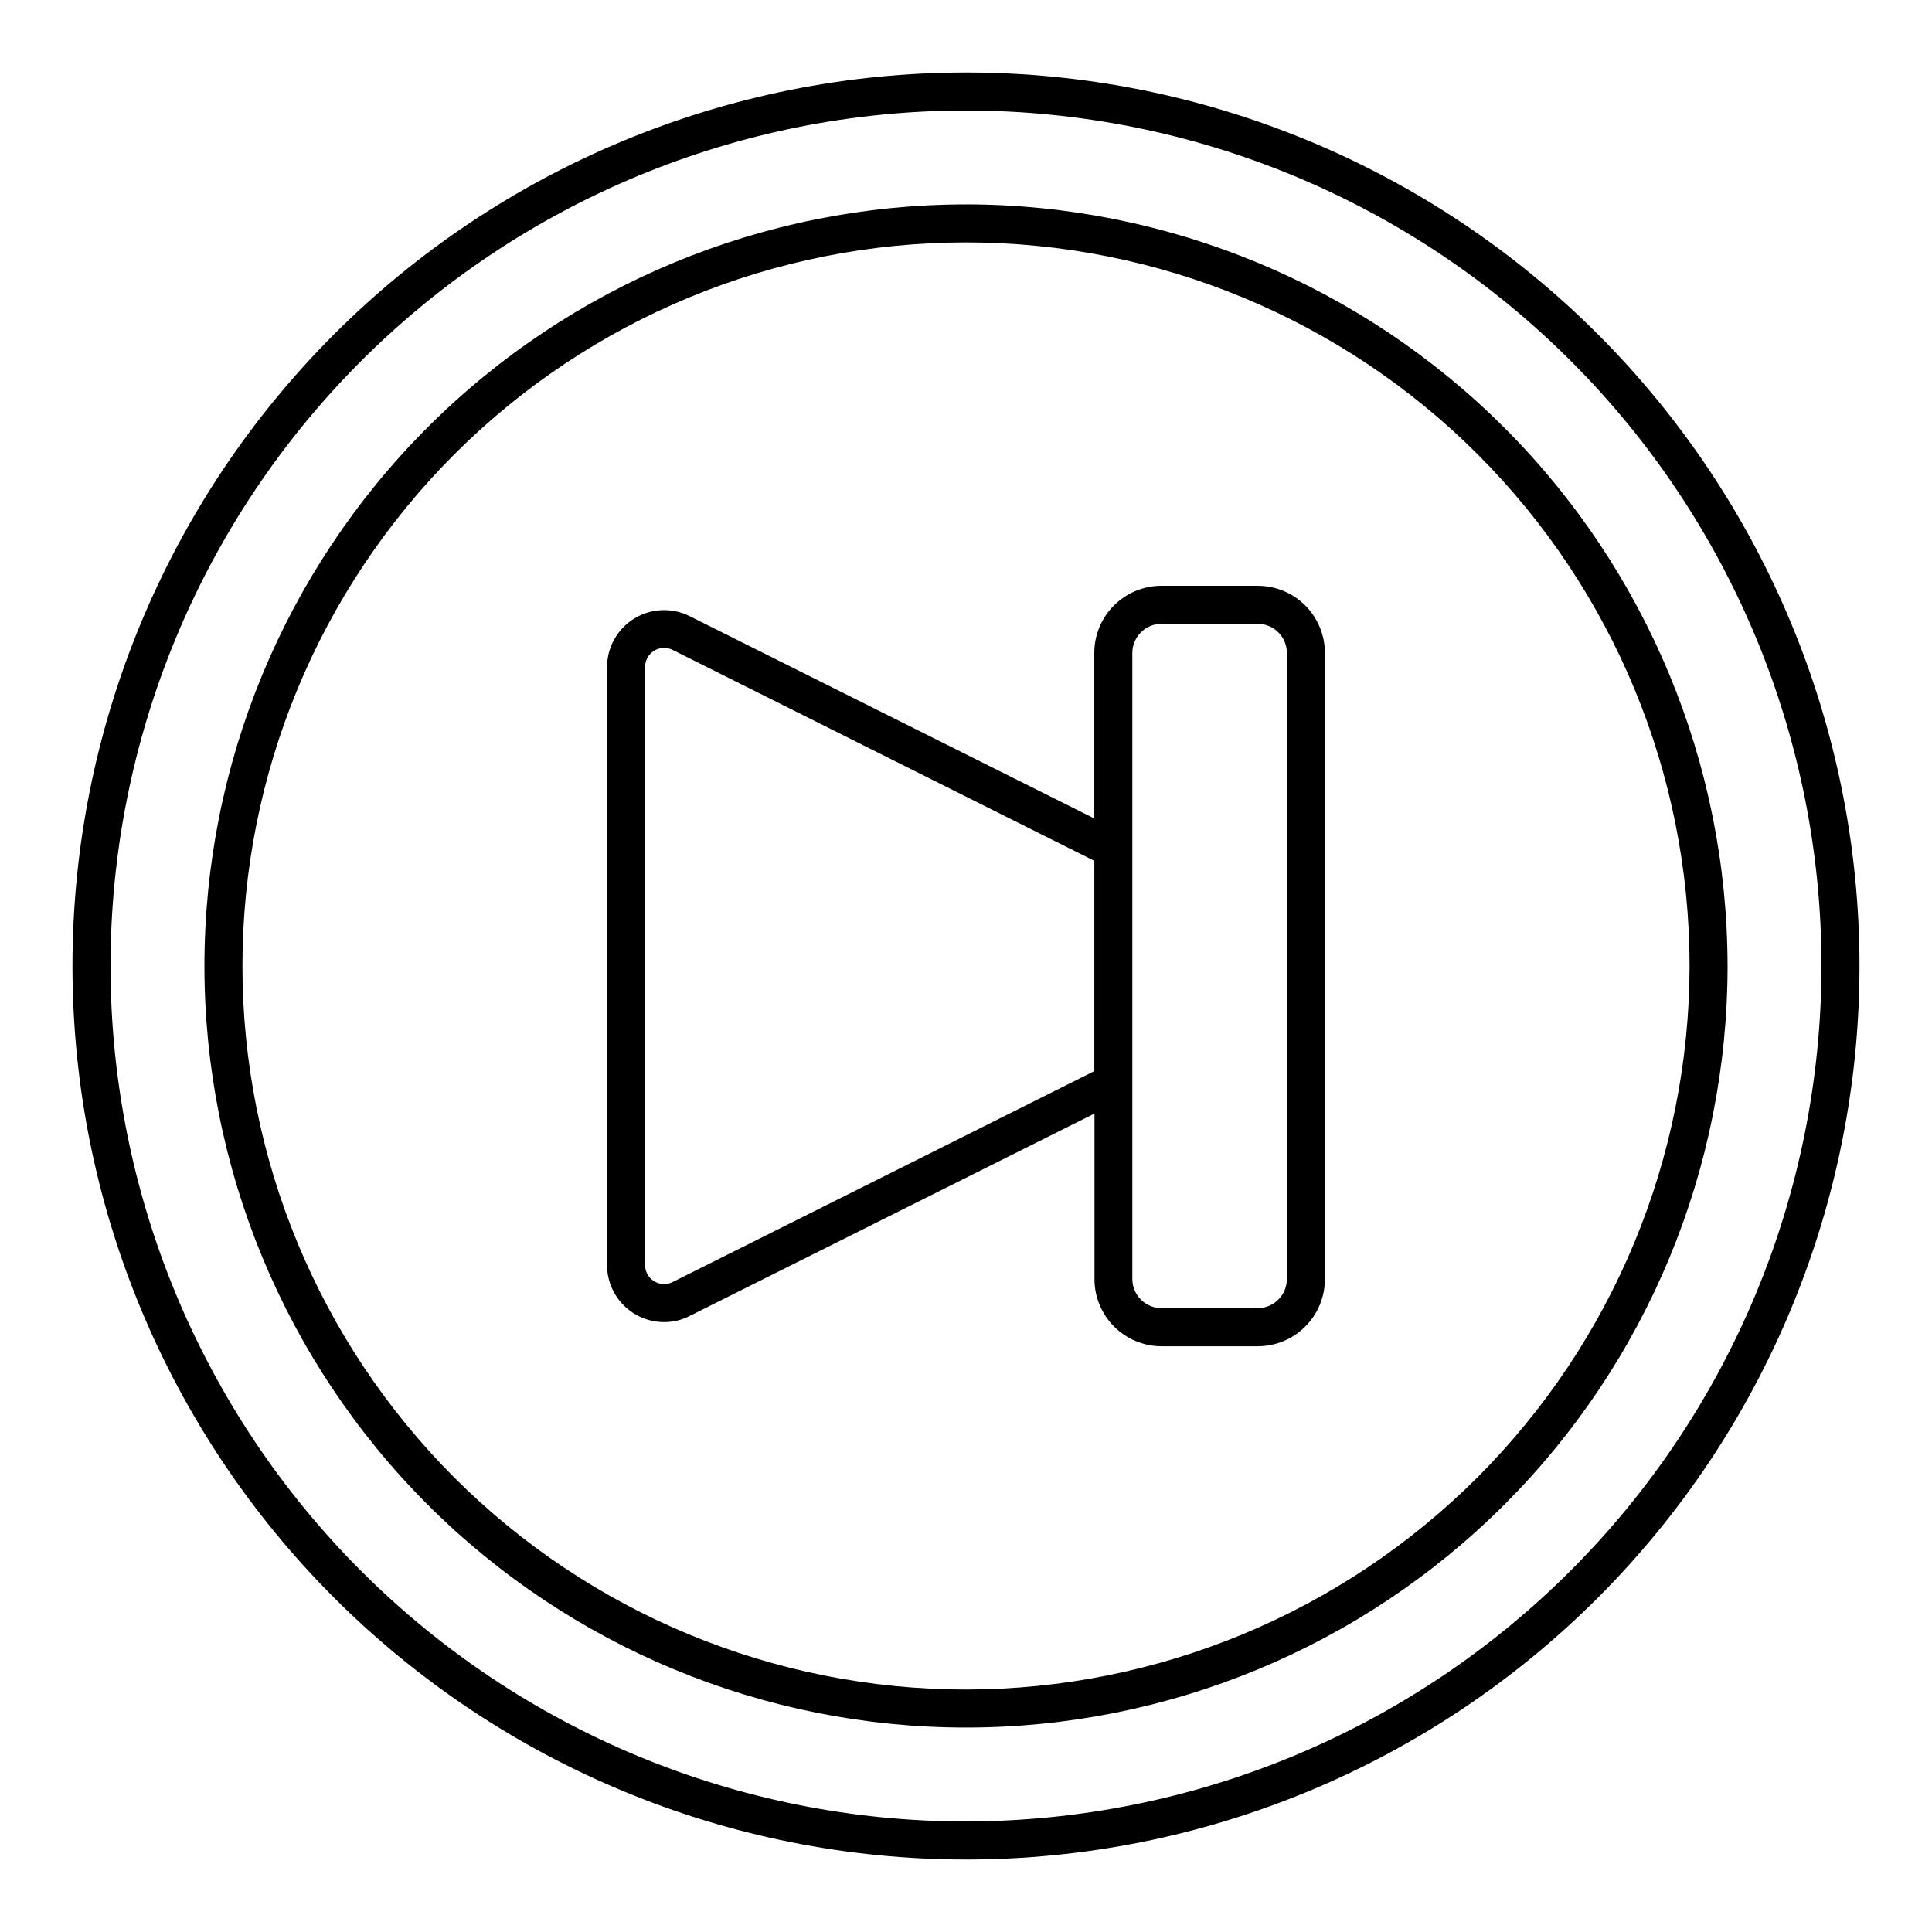
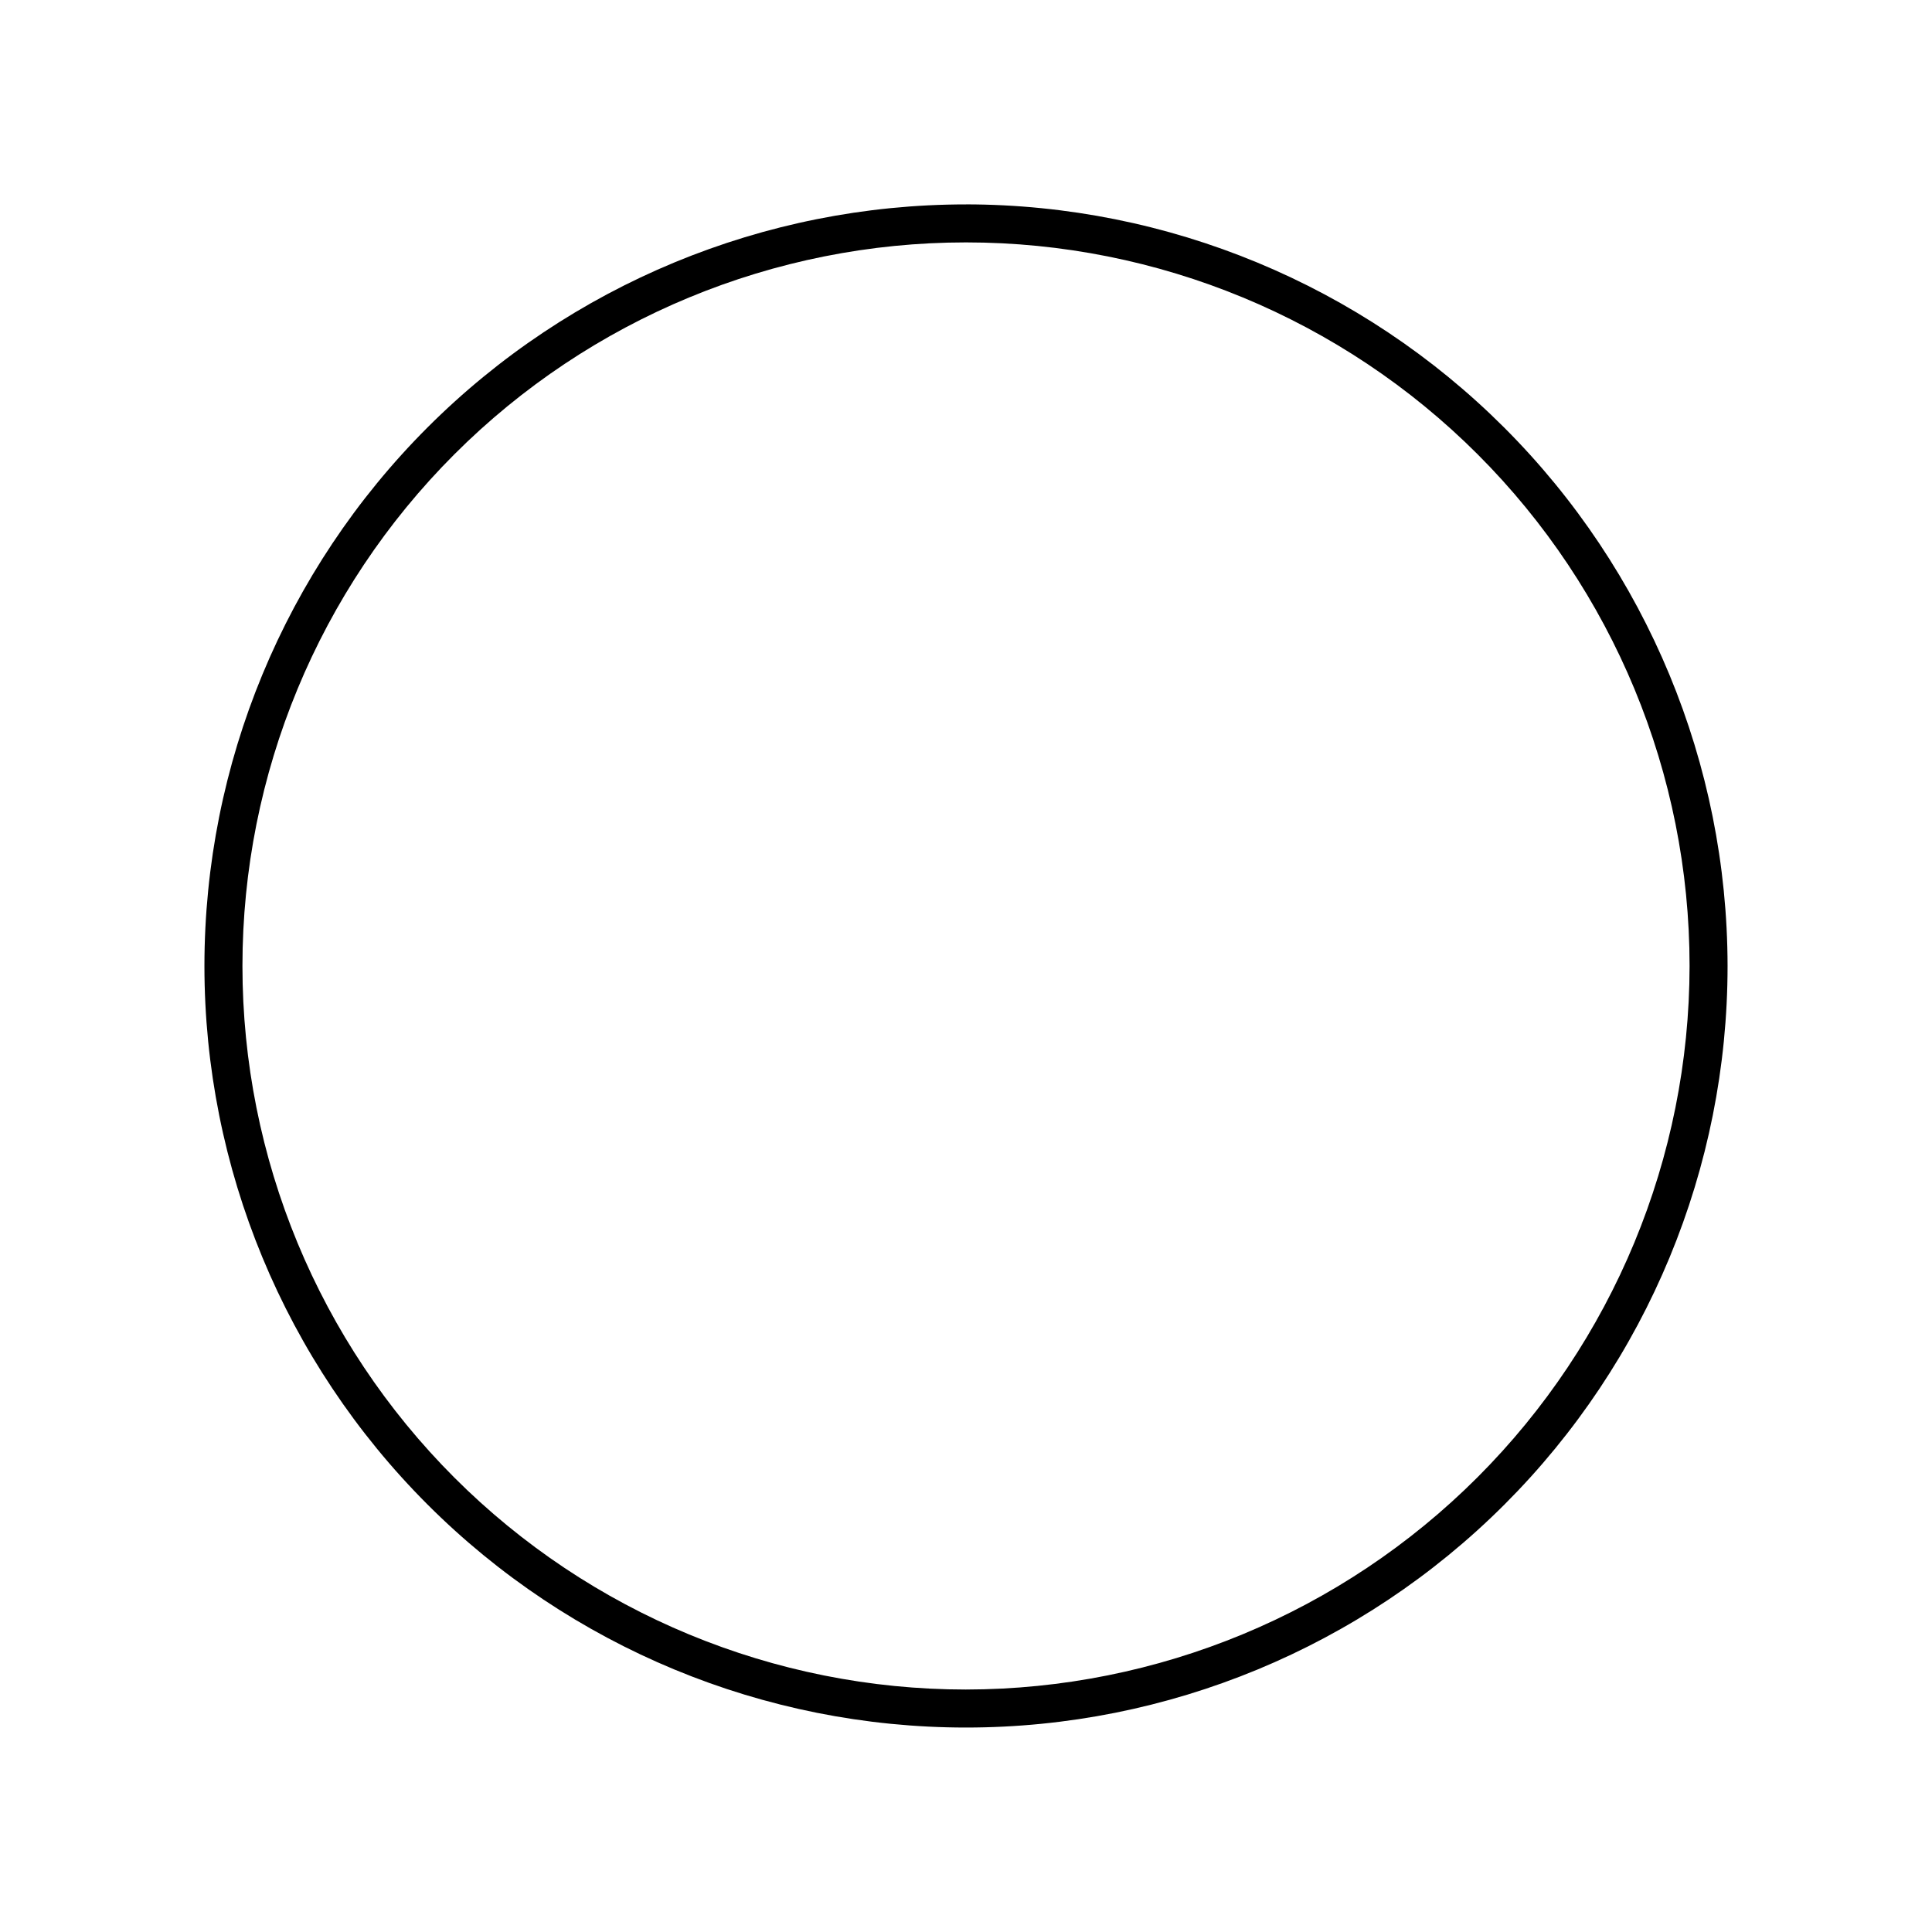
<svg xmlns="http://www.w3.org/2000/svg" fill="#000000" width="800px" height="800px" version="1.1" viewBox="144 144 512 512">
  <g>
-     <path d="m400 163.21c-62.801 0-123.03 24.949-167.44 69.355s-69.355 104.64-69.355 167.44 24.949 123.03 69.355 167.43 104.64 69.355 167.44 69.355 123.03-24.949 167.43-69.355 69.355-104.63 69.355-167.43-24.949-123.03-69.355-167.44-104.63-69.355-167.43-69.355zm0 463.5c-60.129 0-117.8-23.883-160.31-66.402-42.516-42.516-66.402-100.18-66.402-160.31 0-60.129 23.887-117.8 66.402-160.31s100.18-66.402 160.31-66.402c60.125 0 117.79 23.887 160.31 66.402 42.52 42.516 66.402 100.18 66.402 160.31-0.066 60.105-23.973 117.73-66.477 160.23-42.5 42.504-100.13 66.41-160.23 66.477z" />
    <path d="m400 198.17c-53.527 0-104.86 21.266-142.71 59.113-37.848 37.852-59.113 89.188-59.113 142.71s21.266 104.86 59.113 142.71c37.852 37.852 89.188 59.113 142.71 59.113s104.86-21.262 142.71-59.113c37.852-37.848 59.113-89.184 59.113-142.71-0.055-53.512-21.332-104.82-59.172-142.66-37.84-37.836-89.145-59.117-142.65-59.172zm0 393.57v0.004c-50.855 0-99.629-20.203-135.59-56.164-35.961-35.961-56.16-84.73-56.16-135.59s20.199-99.629 56.16-135.59c35.961-35.961 84.734-56.16 135.59-56.16s99.625 20.199 135.59 56.16c35.961 35.961 56.164 84.734 56.164 135.59-0.055 50.836-20.273 99.578-56.223 135.53-35.949 35.949-84.691 56.168-135.53 56.223z" />
-     <path d="m477.33 299.24h-25.543c-4.715 0-9.238 1.871-12.574 5.207-3.336 3.336-5.211 7.859-5.211 12.574v43.883l-107.31-53.656c-4.68-2.312-10.219-2.051-14.656 0.695-4.438 2.75-7.144 7.59-7.16 12.809v158.5c0 4.012 1.594 7.856 4.426 10.688 2.836 2.836 6.68 4.43 10.688 4.43 2.348 0.016 4.664-0.539 6.754-1.613l107.31-53.656v43.883h-0.004c0 4.707 1.867 9.223 5.191 12.559 3.324 3.332 7.836 5.211 12.543 5.227h25.543c4.719 0 9.242-1.875 12.578-5.211 3.332-3.336 5.207-7.859 5.207-12.574v-165.96c0-4.715-1.875-9.238-5.207-12.574-3.336-3.336-7.859-5.207-12.578-5.207zm-155.12 184.54c-1.562 0.766-3.41 0.672-4.887-0.25-1.477-0.922-2.371-2.543-2.367-4.285v-158.5c0-2.781 2.254-5.039 5.035-5.039 0.77-0.004 1.527 0.168 2.219 0.504l111.8 55.922-0.004 55.723zm162.83-0.805c-0.027 4.246-3.465 7.68-7.711 7.707h-25.543c-4.246-0.027-7.68-3.461-7.707-7.707v-165.96c0.027-4.246 3.461-7.68 7.707-7.707h25.543c4.246 0.027 7.684 3.461 7.711 7.707z" />
  </g>
</svg>